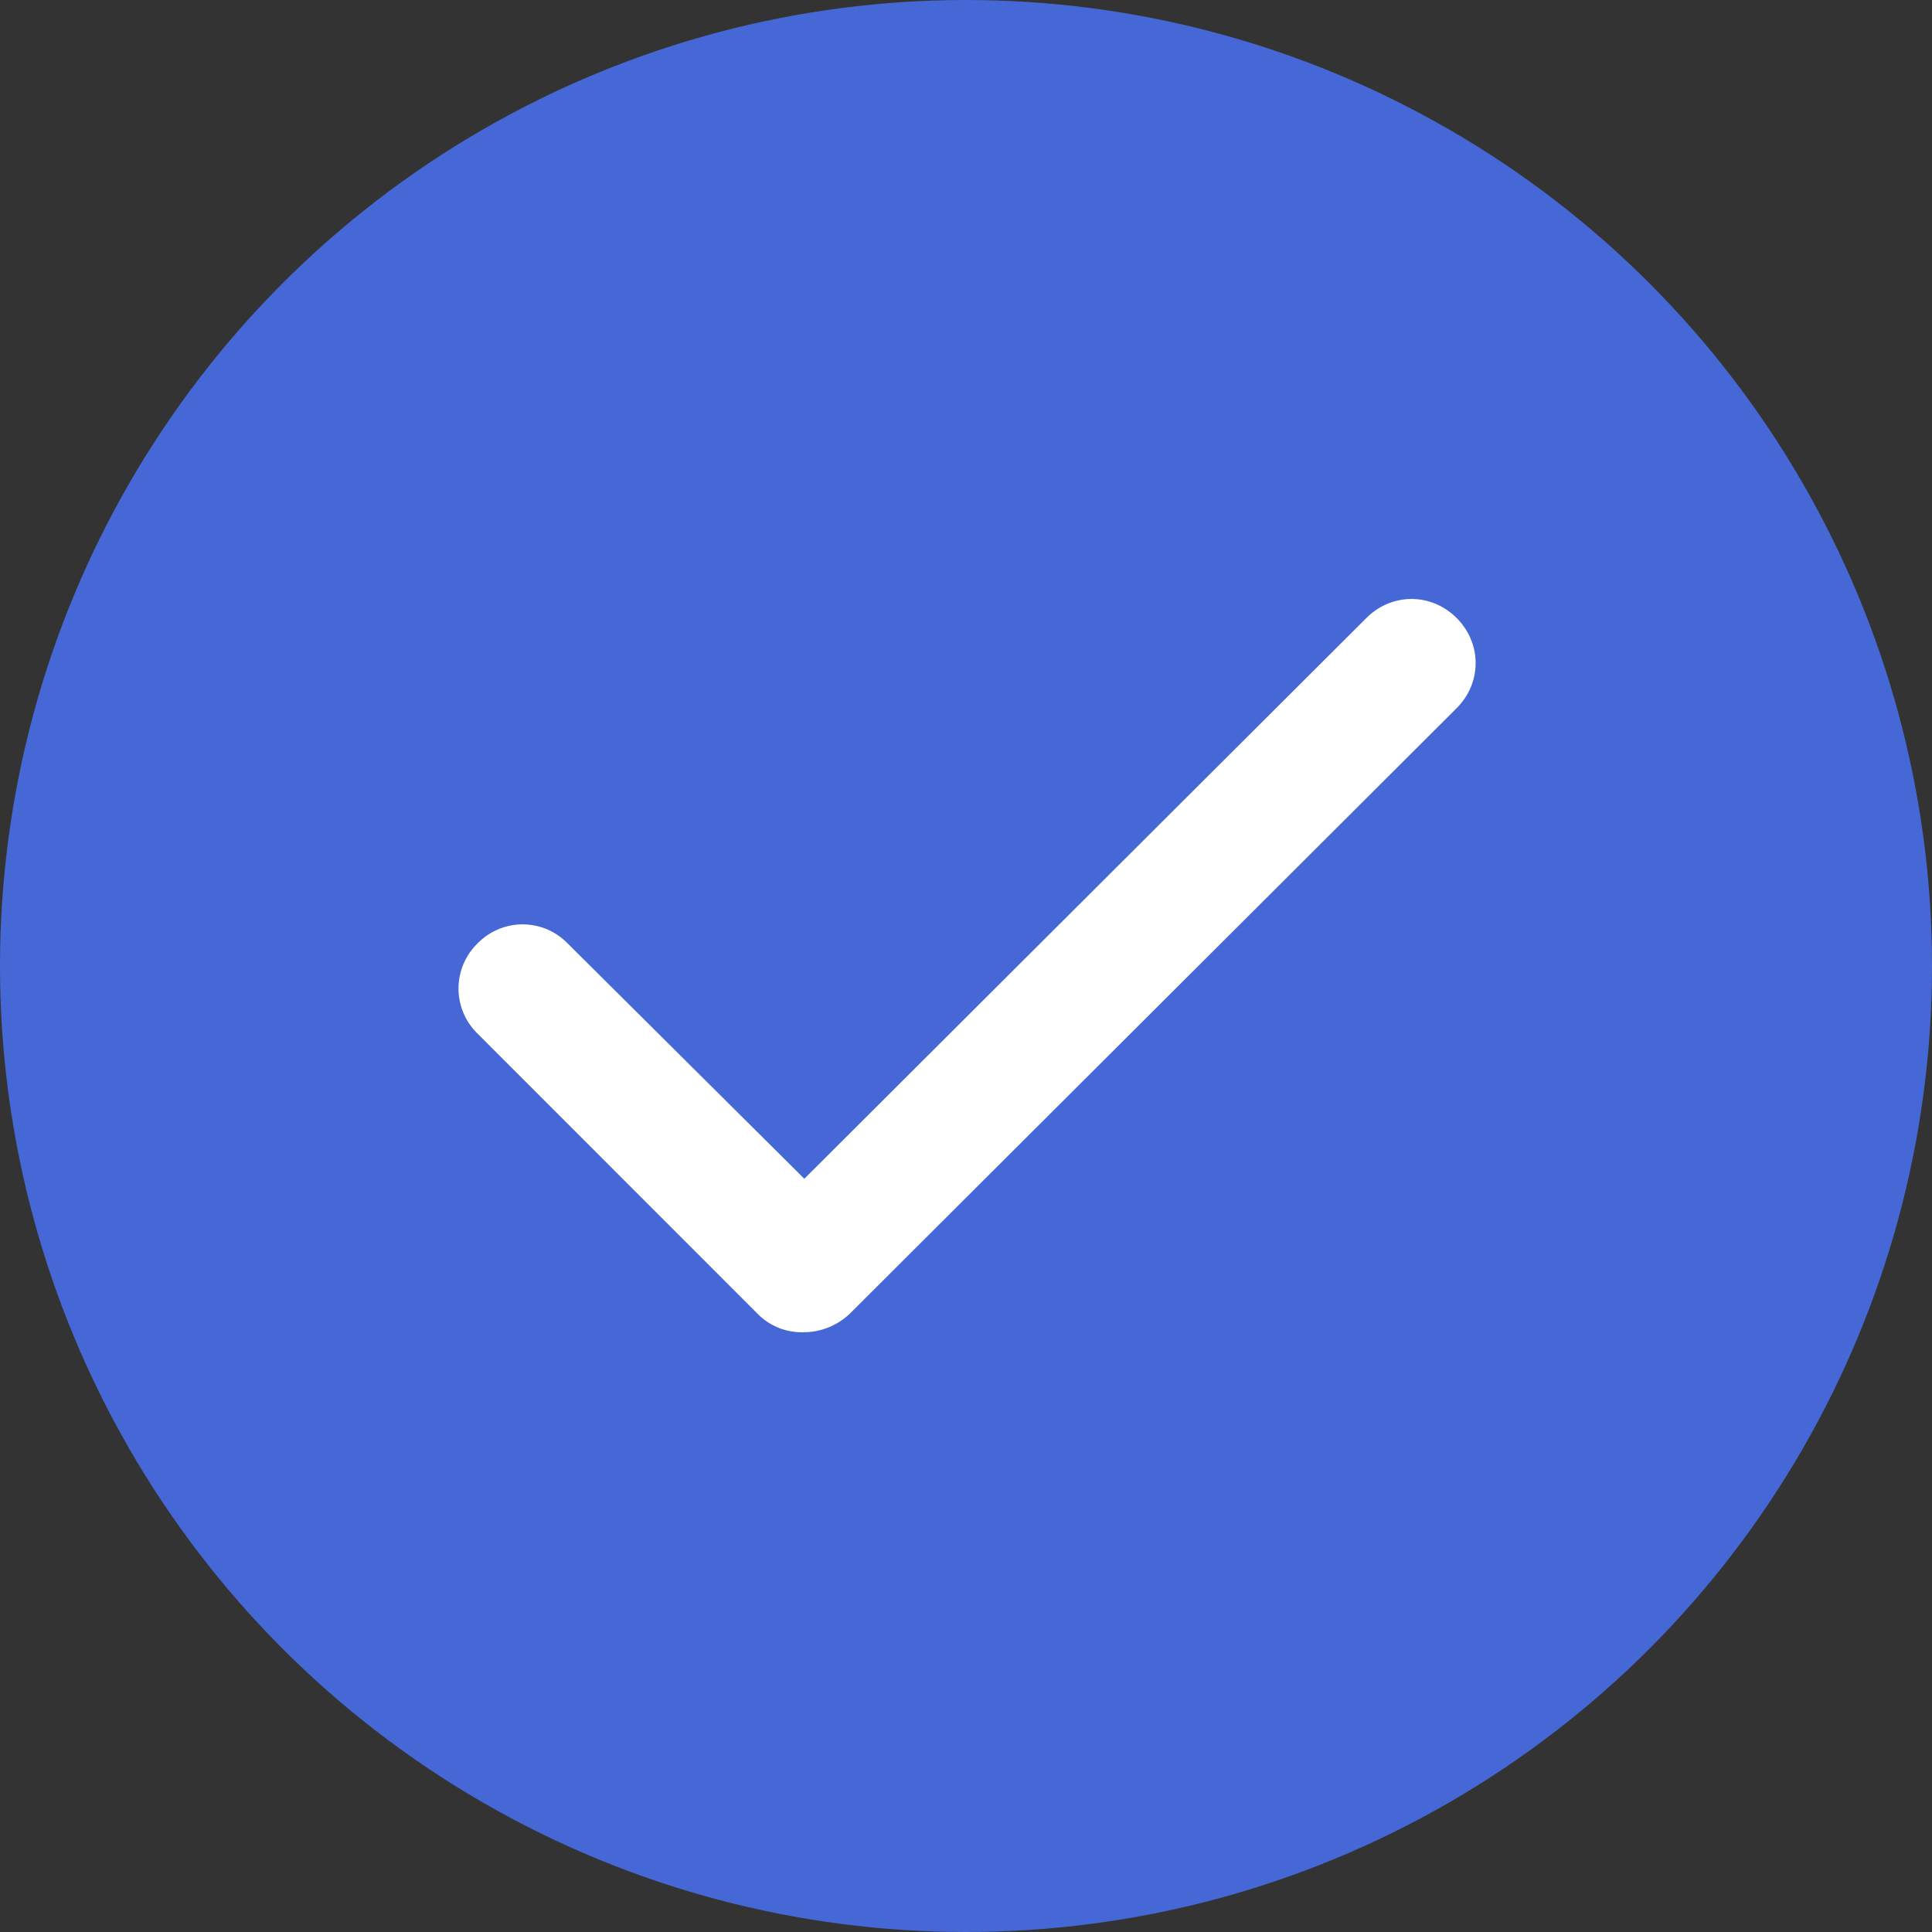
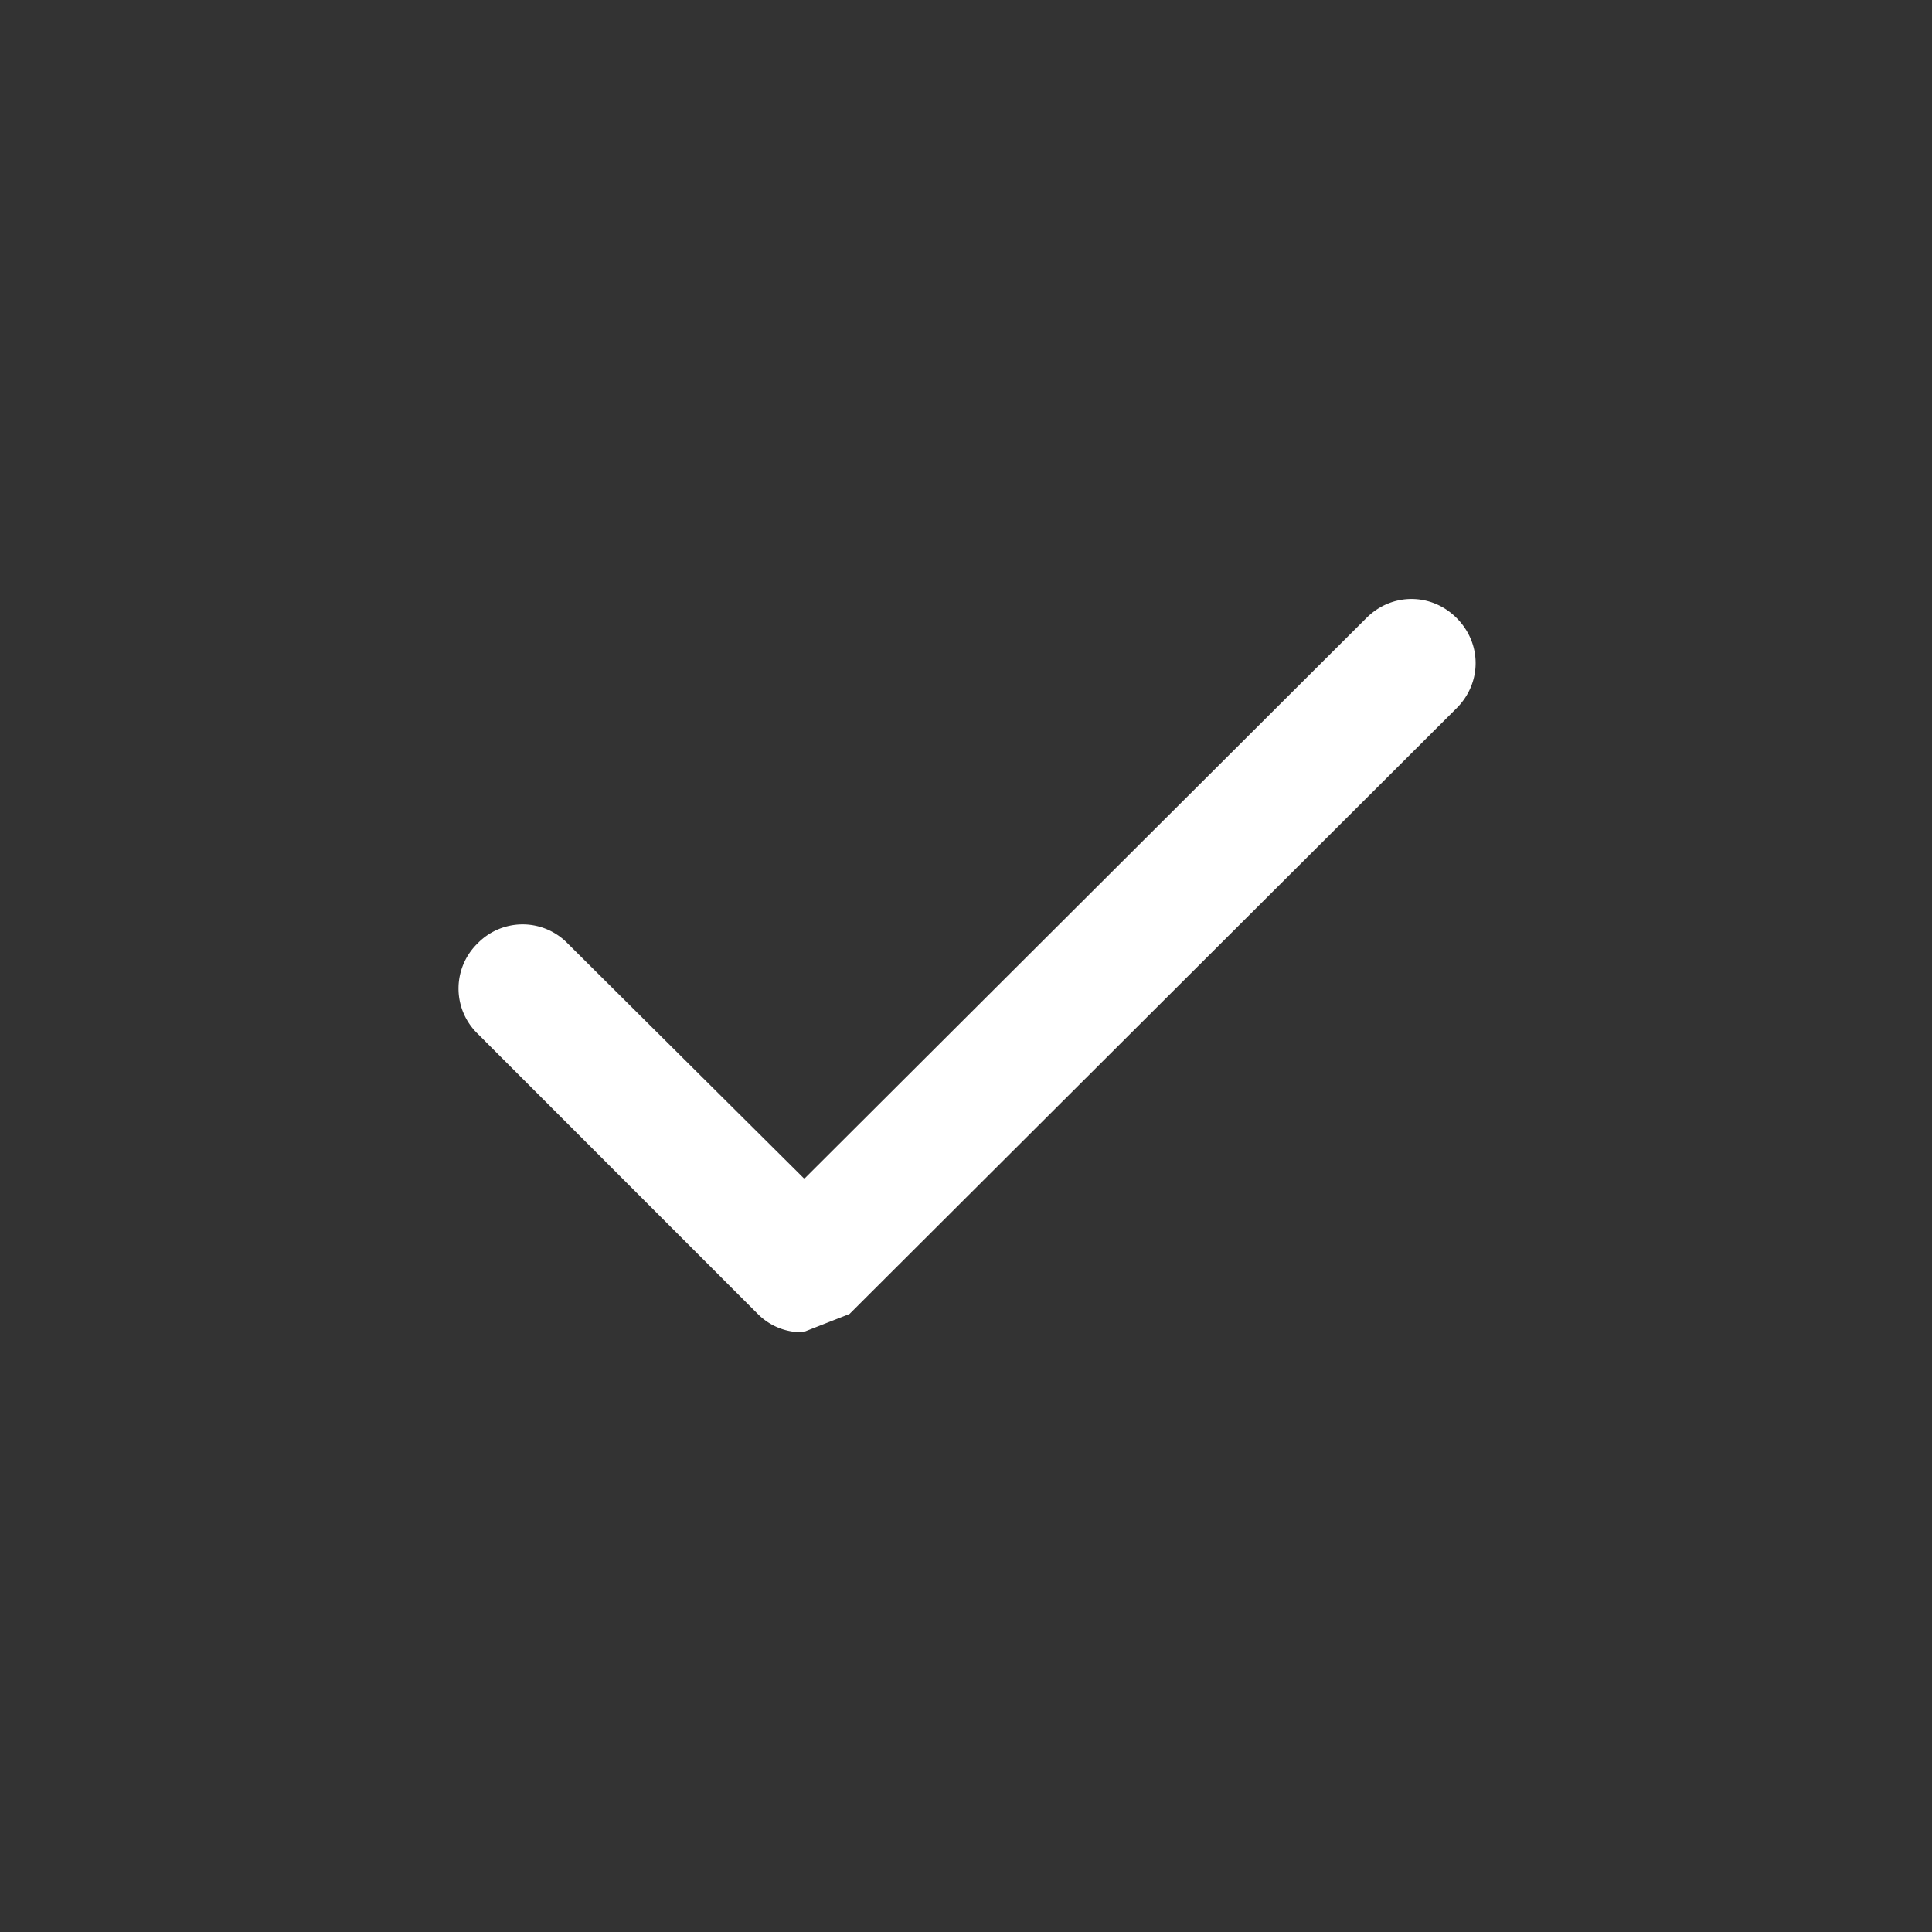
<svg xmlns="http://www.w3.org/2000/svg" width="16" height="16" fill="none">
  <rect width="100%" height="100%" fill="#333333" stroke="none" />
-   <circle cx="8" cy="8" r="8" fill="#4668D6" />
-   <path fill="#fff" d="M6.65 11.033a.51.51 0 0 1-.374-.151L3.955 8.56a.521.521 0 0 1 0-.747.52.52 0 0 1 .746 0l1.96 1.949 4.655-4.644c.21-.21.537-.21.747 0 .21.21.21.537 0 .747l-5.028 5.017a.557.557 0 0 1-.385.151Z" />
+   <path fill="#fff" d="M6.65 11.033a.51.51 0 0 1-.374-.151L3.955 8.56a.521.521 0 0 1 0-.747.52.52 0 0 1 .746 0l1.96 1.949 4.655-4.644c.21-.21.537-.21.747 0 .21.21.21.537 0 .747l-5.028 5.017Z" />
</svg>